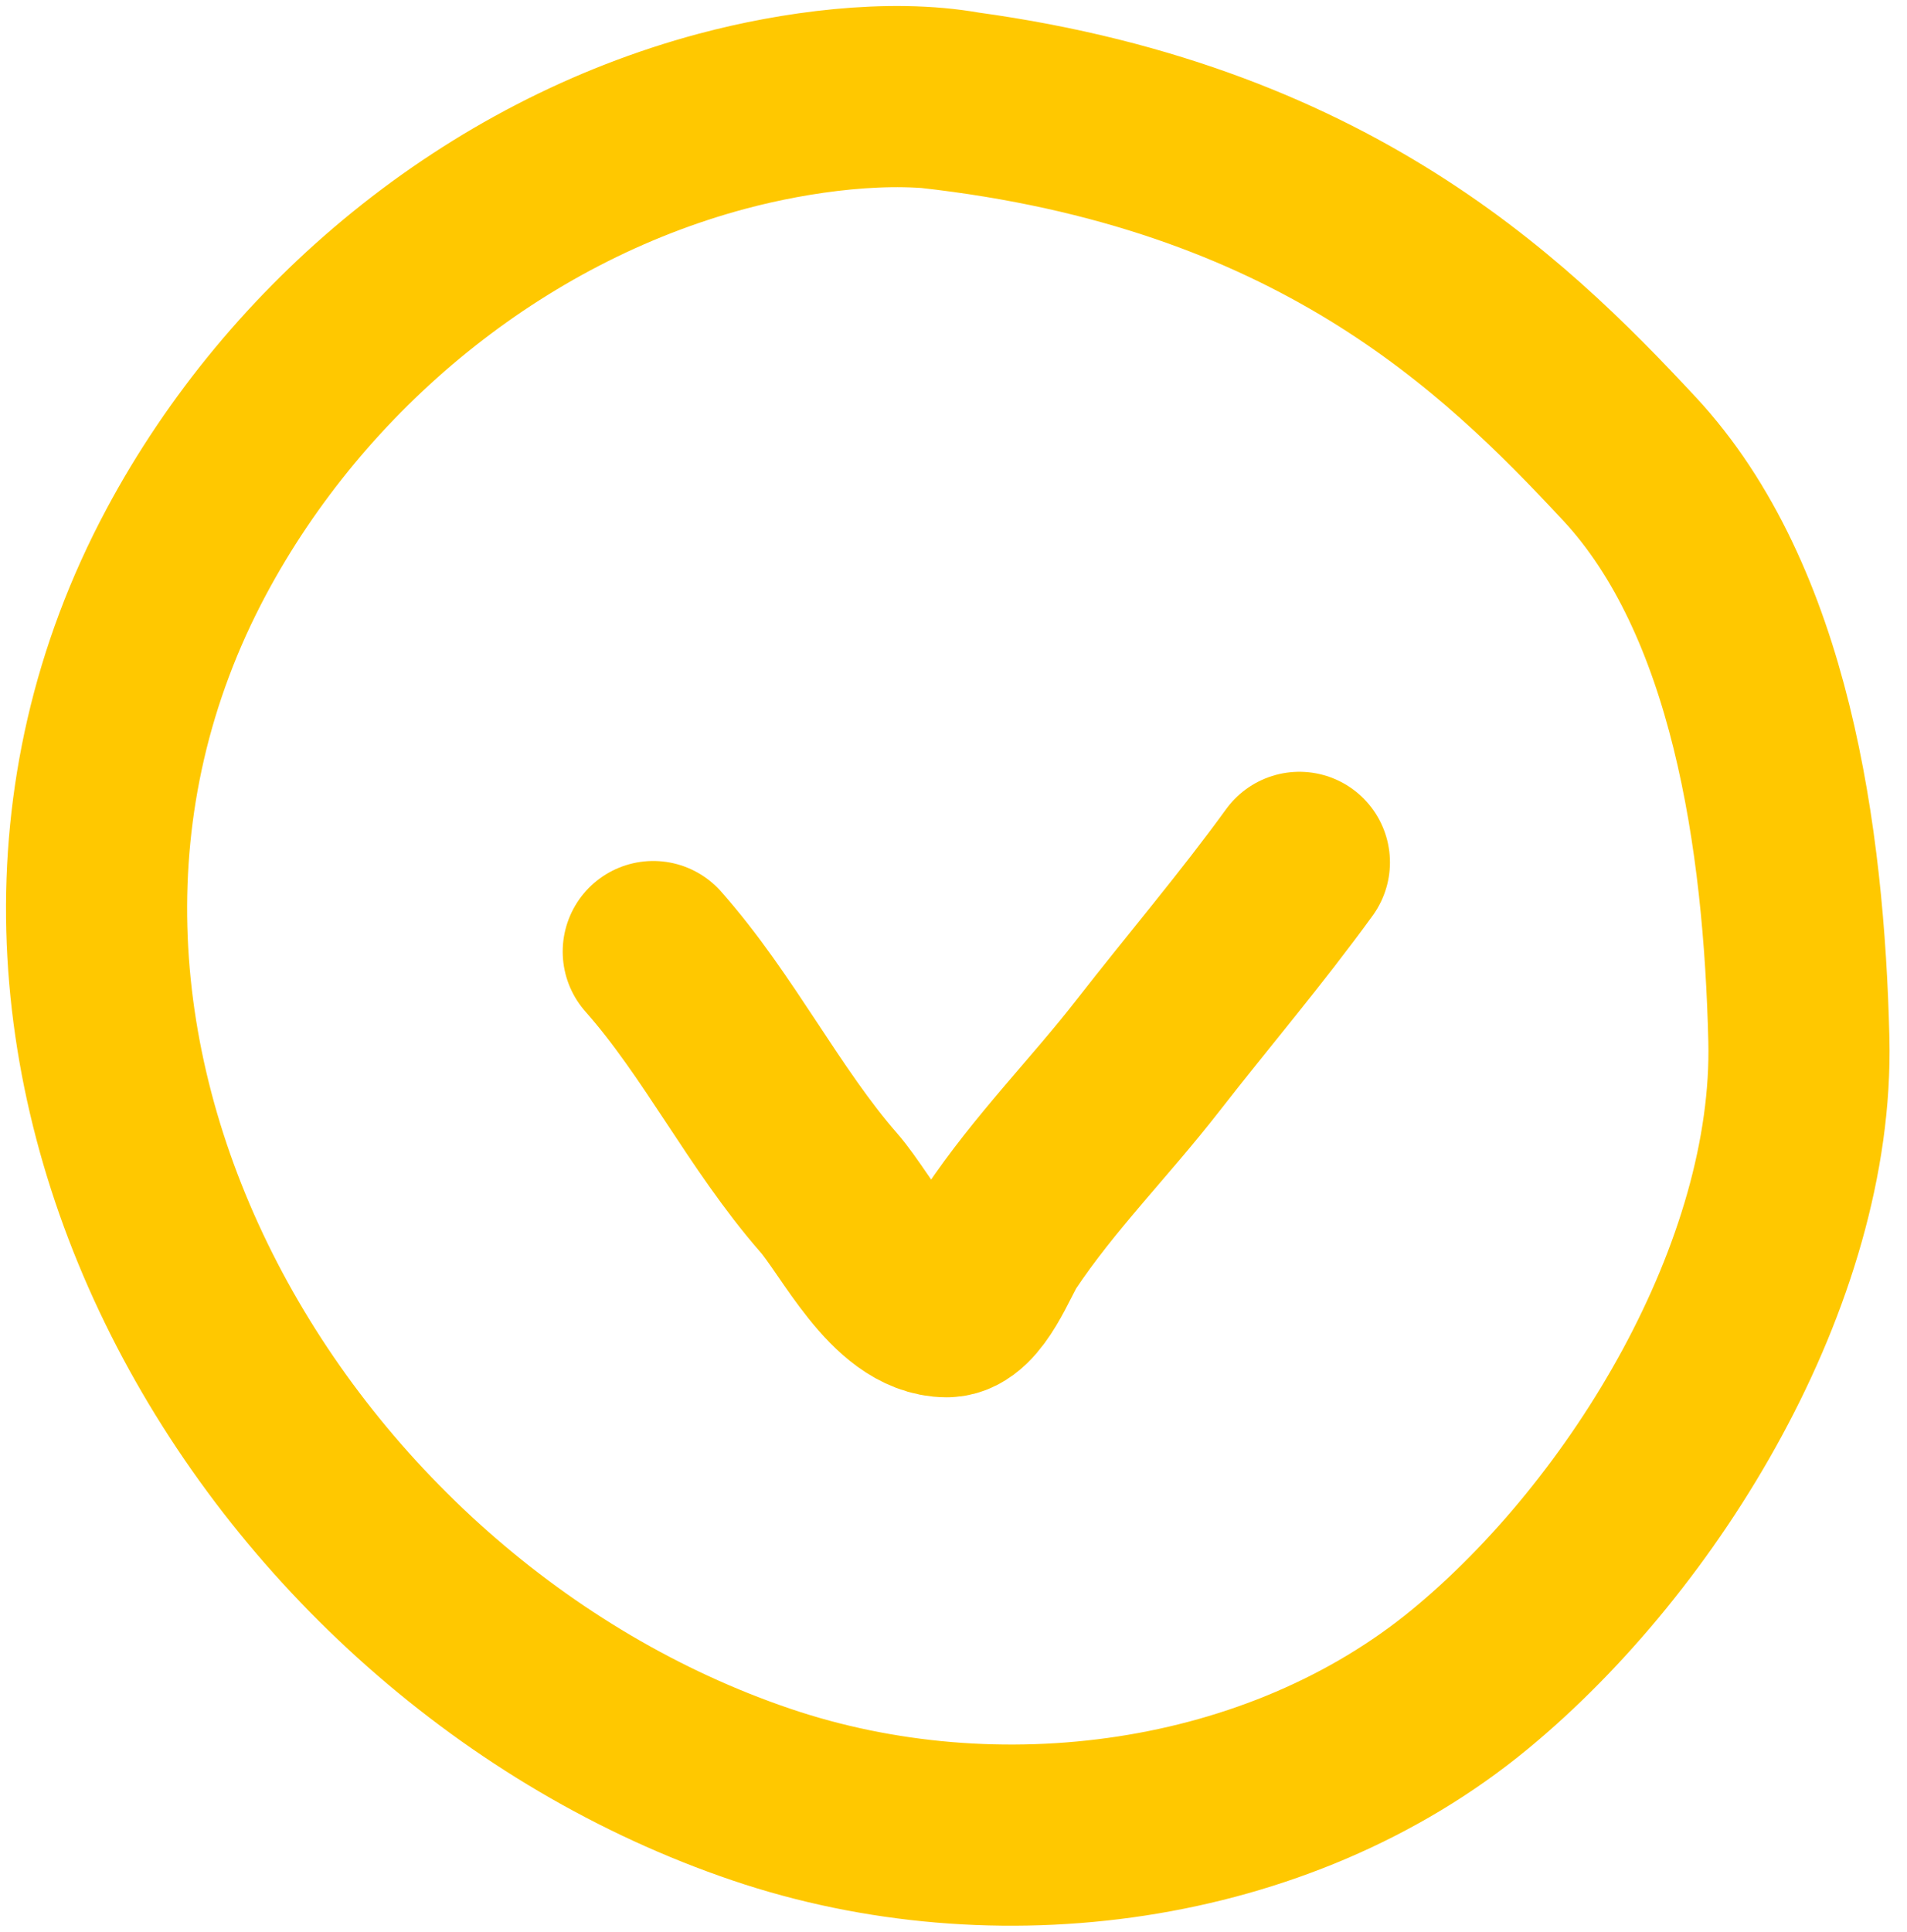
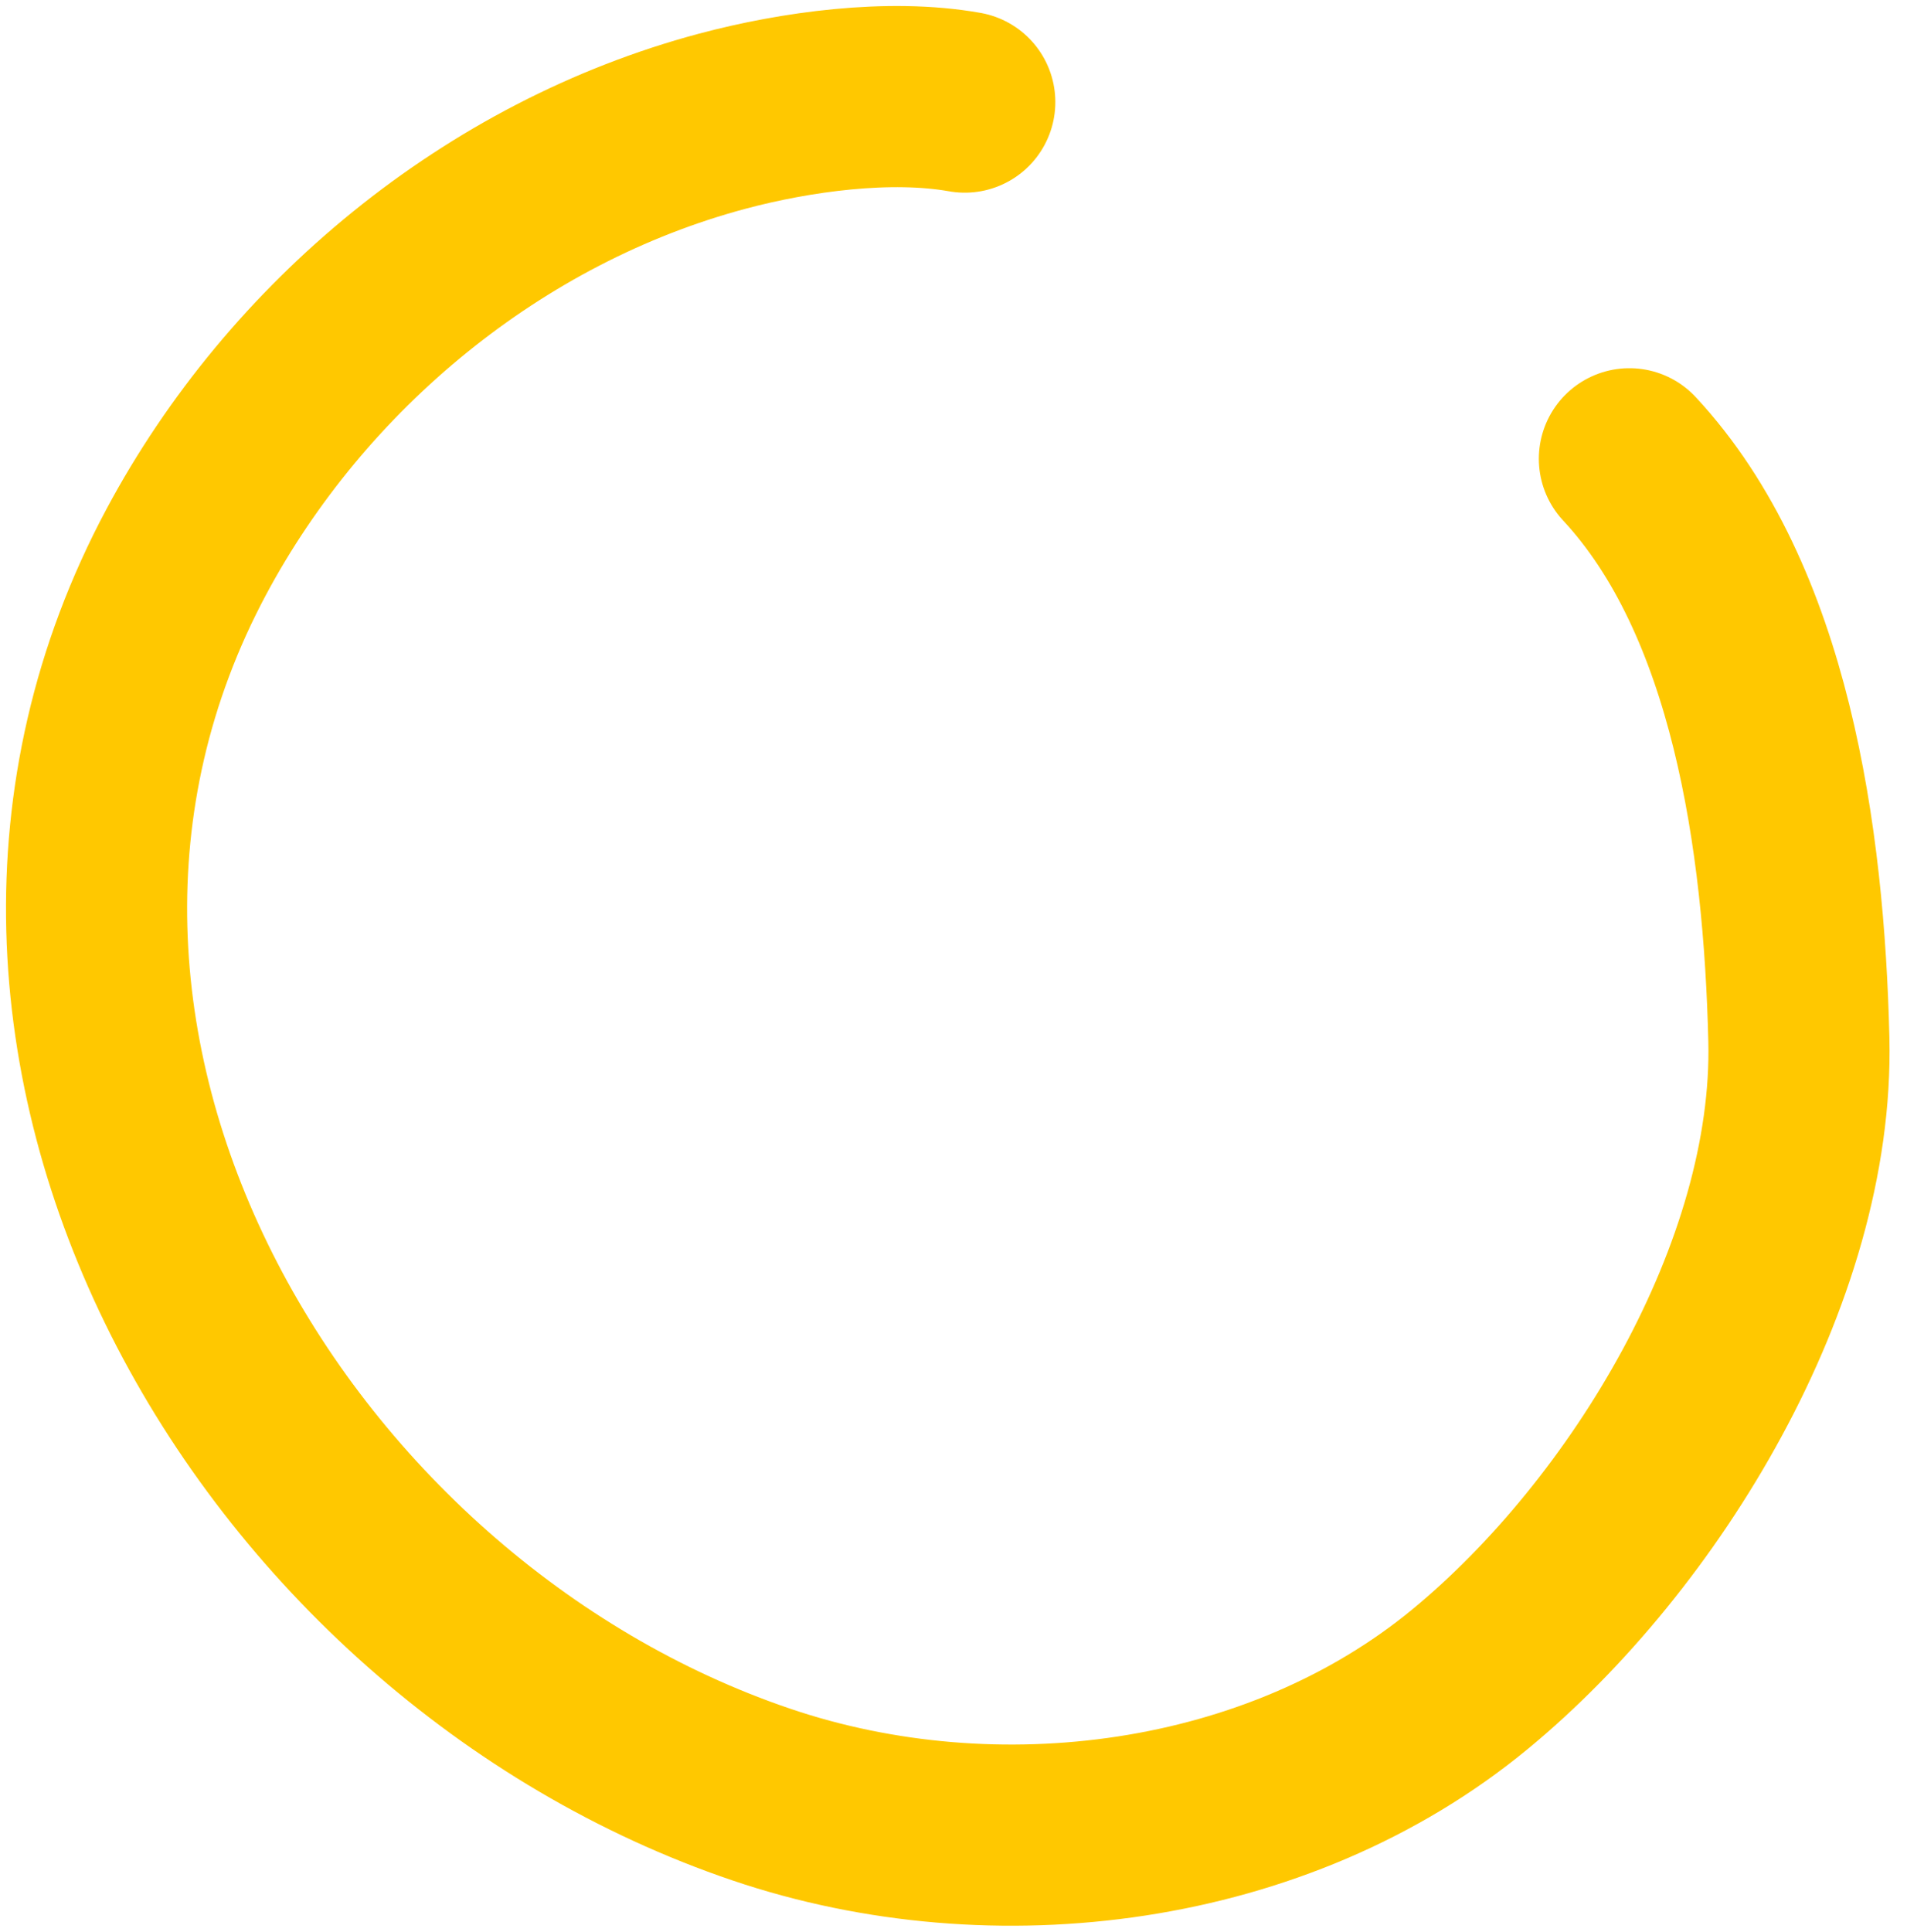
<svg xmlns="http://www.w3.org/2000/svg" width="79" height="80" viewBox="0 0 79 80" fill="none">
-   <path d="M27.062 39.408C29.785 42.483 31.646 46.317 34.333 49.396C35.507 50.742 37.105 54.116 39.223 54.116C40.228 54.116 40.993 51.979 41.437 51.311C43.254 48.585 45.55 46.288 47.551 43.718C49.626 41.052 51.855 38.439 53.829 35.714" stroke="#FFC800" stroke-width="7.503" stroke-linecap="round" />
-   <path d="M39.967 4.228C36.844 3.672 32.954 4.211 29.931 5.017C20.47 7.54 12.291 14.299 7.716 22.857C-3.106 43.097 11.187 67.429 31.555 74.325C41.246 77.606 52.946 76.095 60.897 69.543C68.154 63.564 74.754 52.717 74.52 43.043C74.319 34.739 72.929 24.831 67.5 19C62.225 13.334 54.5 5.82 38.5 4.047" stroke="#FFC800" stroke-width="7.503" stroke-linecap="round" />
+   <path d="M39.967 4.228C36.844 3.672 32.954 4.211 29.931 5.017C20.47 7.54 12.291 14.299 7.716 22.857C-3.106 43.097 11.187 67.429 31.555 74.325C41.246 77.606 52.946 76.095 60.897 69.543C68.154 63.564 74.754 52.717 74.52 43.043C74.319 34.739 72.929 24.831 67.5 19" stroke="#FFC800" stroke-width="7.503" stroke-linecap="round" />
</svg>